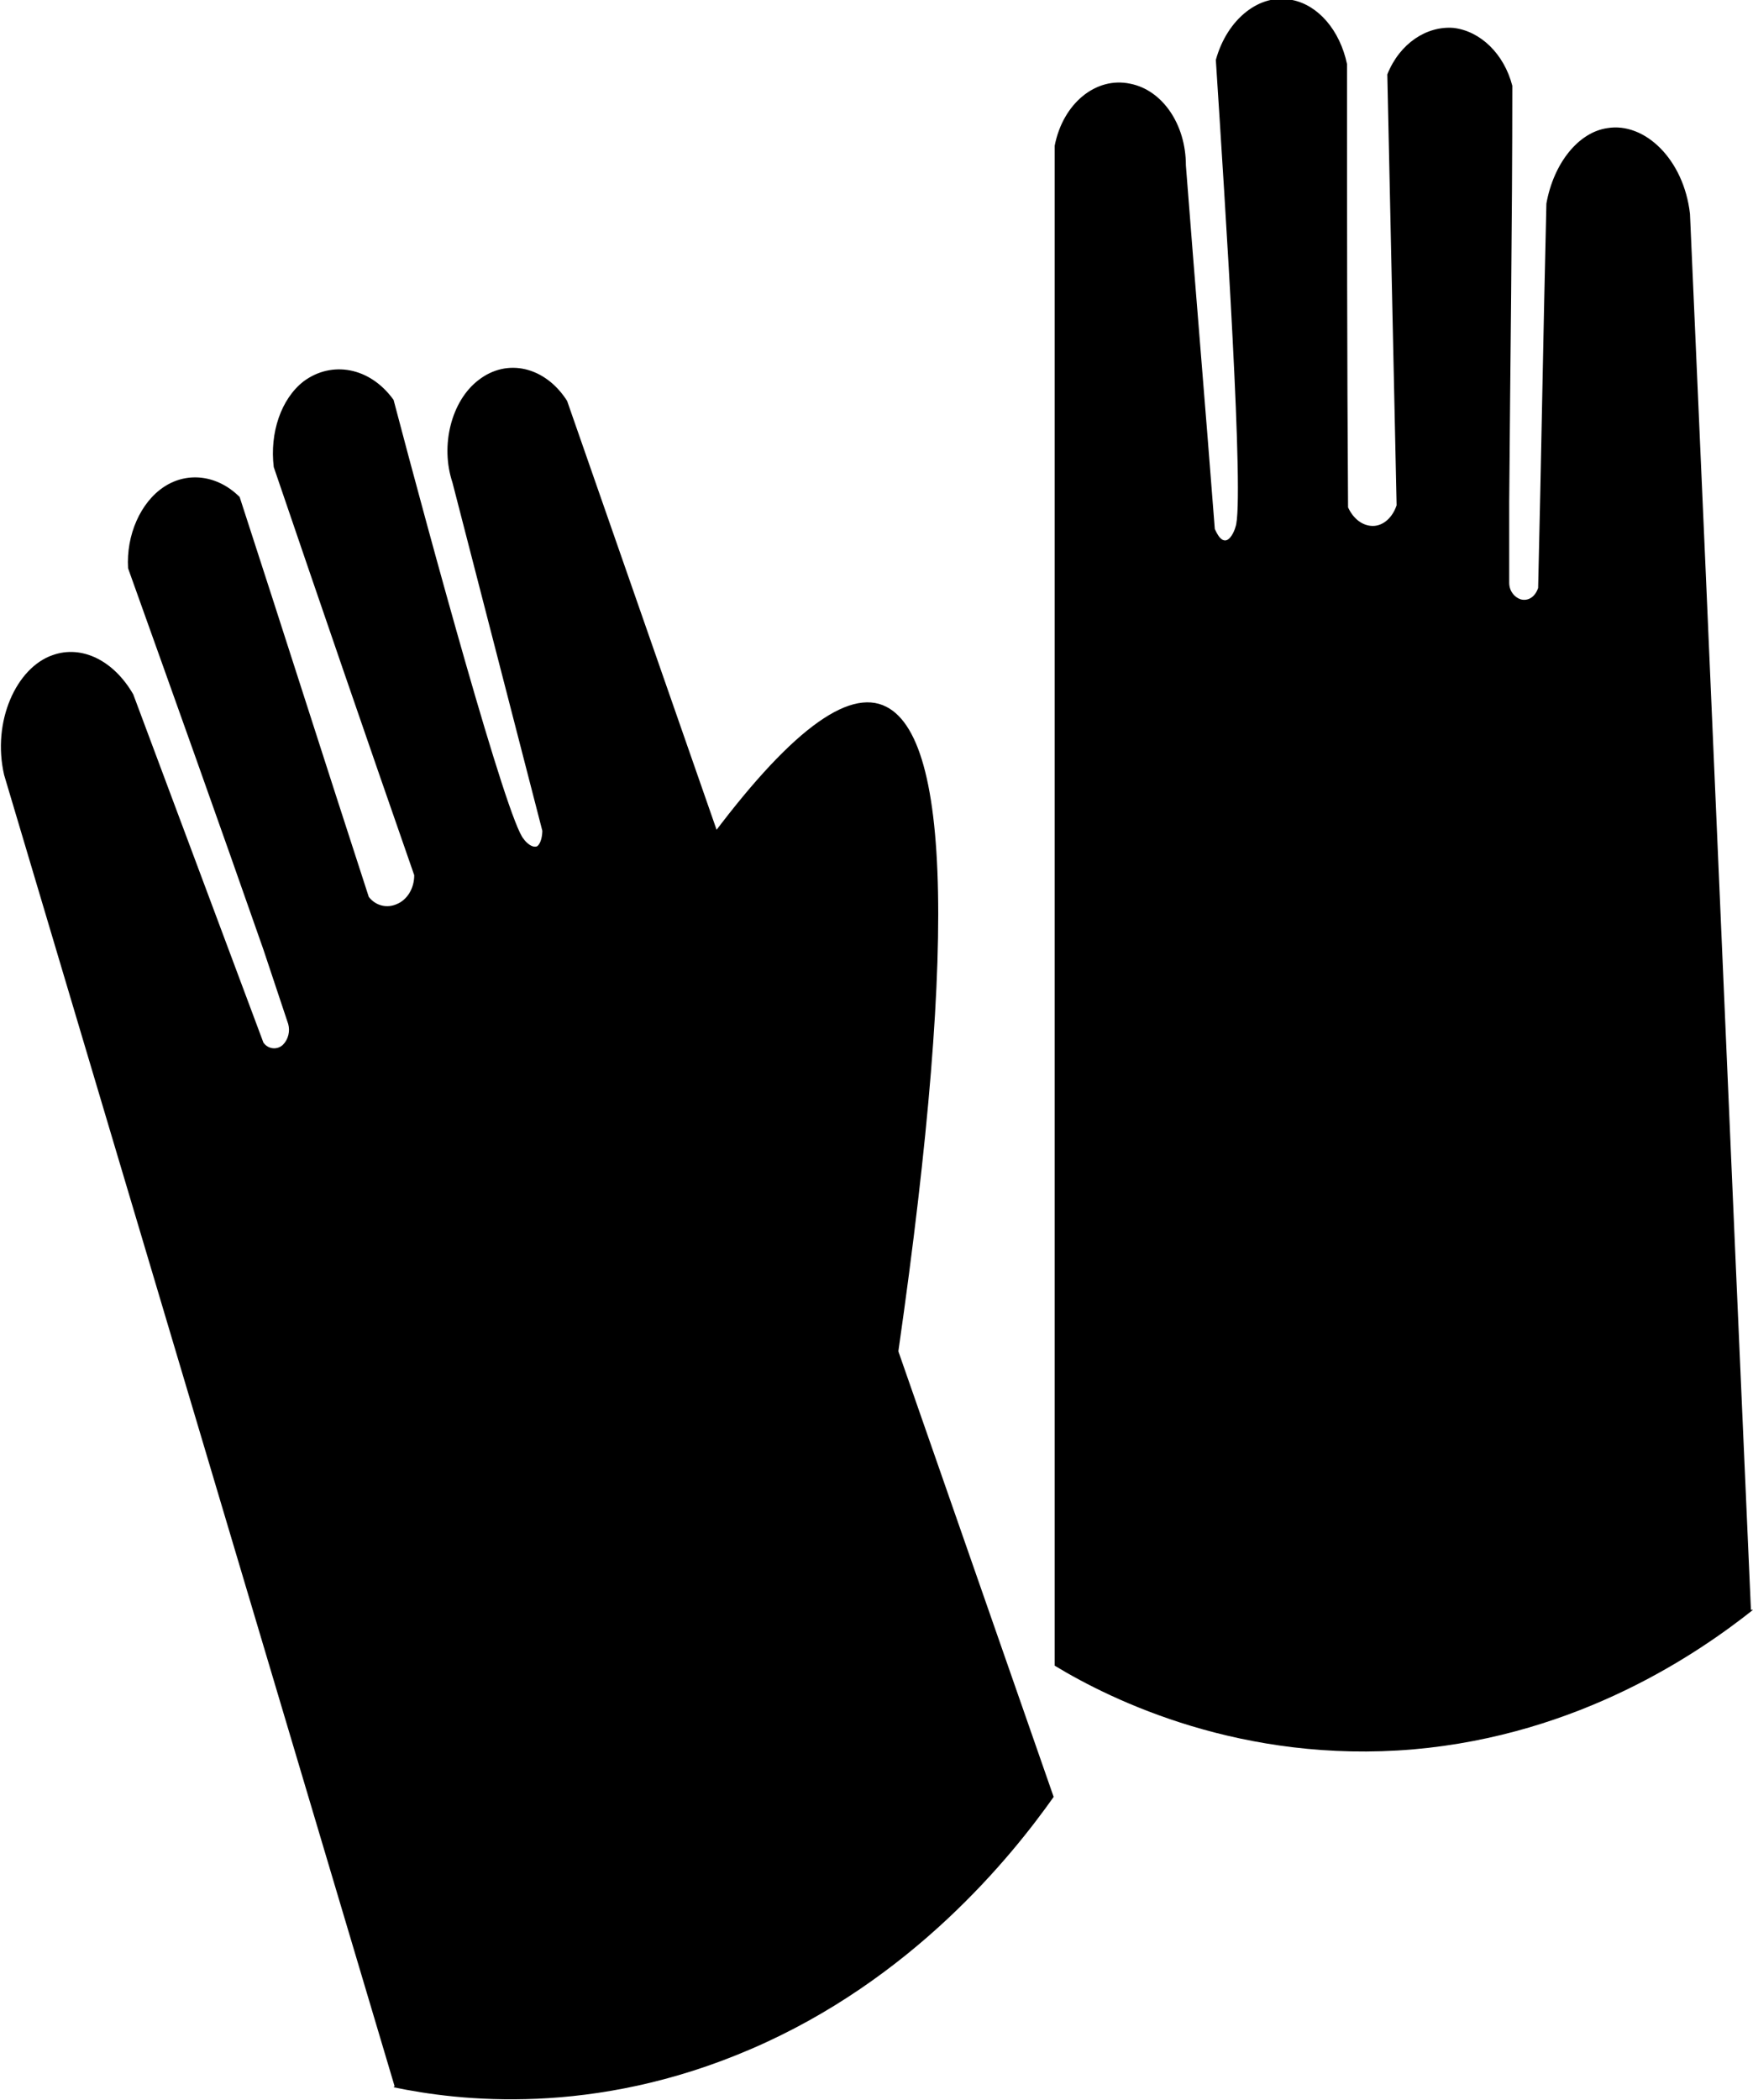
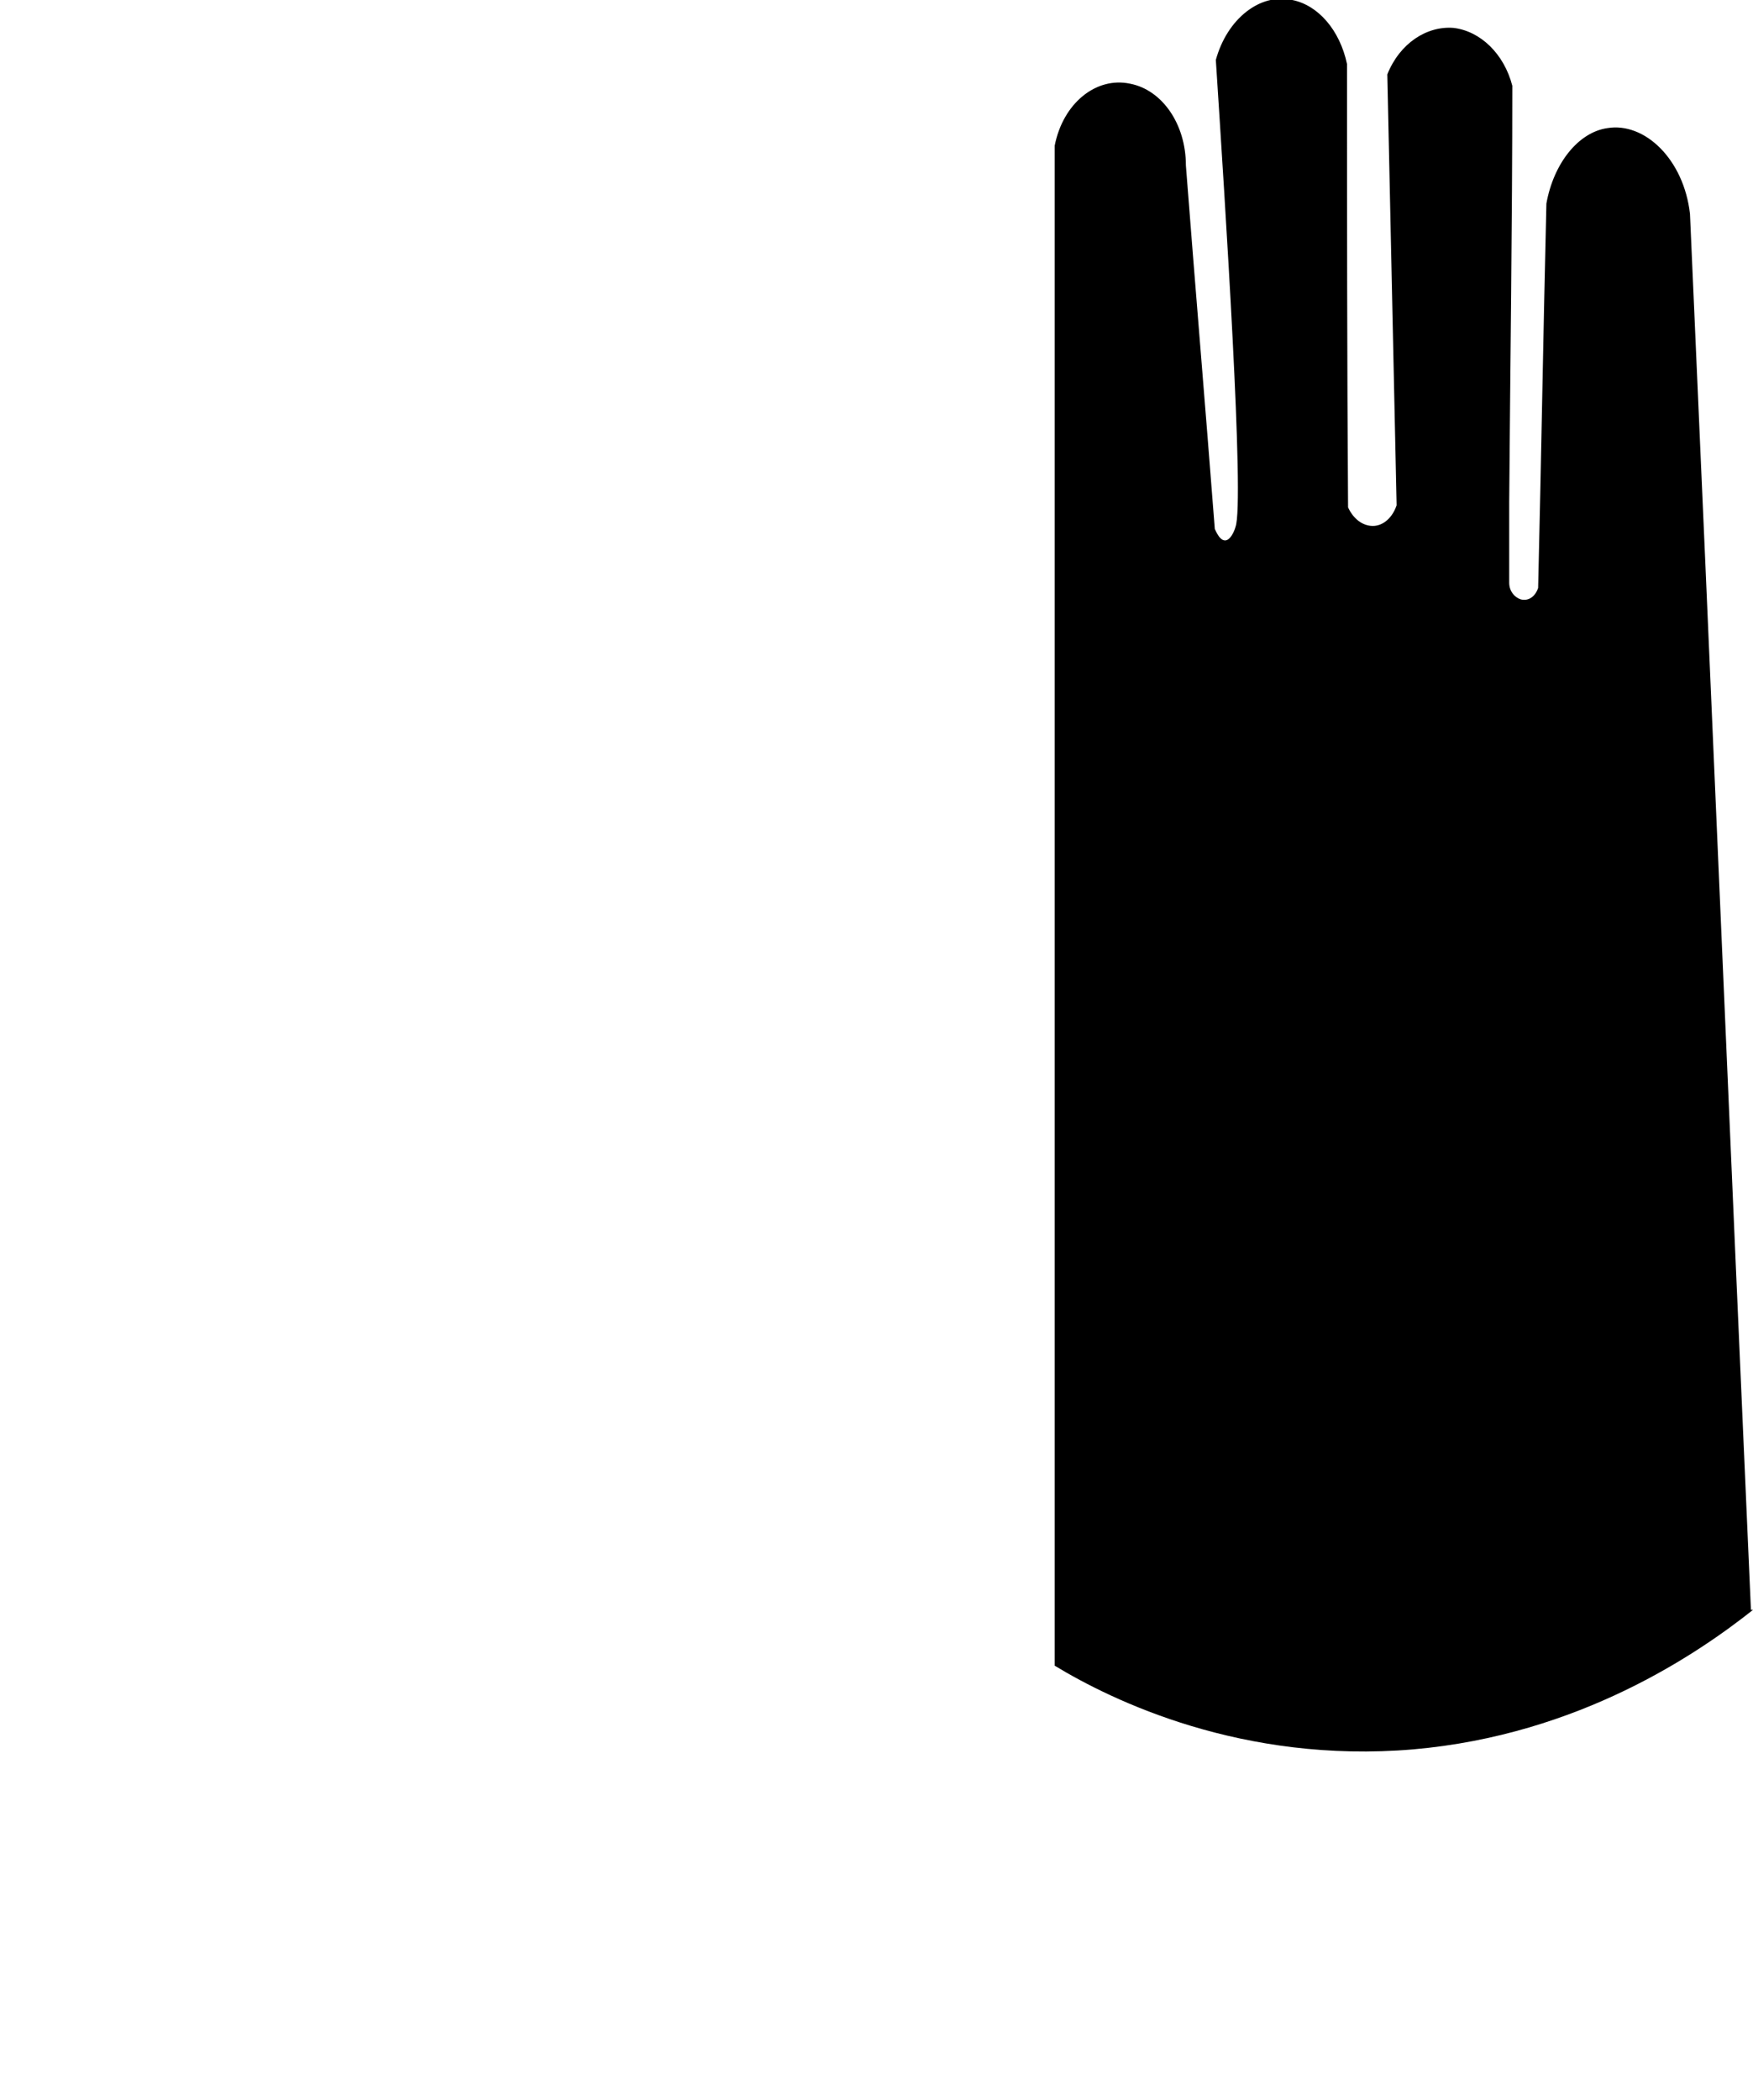
<svg xmlns="http://www.w3.org/2000/svg" id="Calque_1" data-name="Calque 1" viewBox="0 0 16.97 20.32">
-   <path d="M3.81,20.2c.62,.13,1.93,.29,3.46-.37,1.56-.67,2.52-1.86,2.93-2.44-1.57-4.5-3.14-9.01-4.71-13.51-.21-.33-.58-.42-.86-.2-.26,.2-.37,.63-.25,.99,.29,1.12,.58,2.25,.87,3.37,0,.04-.01,.12-.05,.15-.05,.02-.11-.04-.13-.07-.16-.17-.91-2.92-1.26-4.25-.23-.32-.6-.38-.87-.18-.22,.17-.33,.5-.29,.83,.45,1.32,.9,2.63,1.36,3.95,0,.13-.07,.24-.17,.28-.09,.04-.2,.02-.27-.07-.42-1.29-.83-2.58-1.25-3.87-.21-.21-.5-.25-.73-.1-.23,.15-.37,.47-.35,.79,.44,1.23,.88,2.46,1.31,3.69,.08,.24,.16,.48,.24,.72,.02,.07,0,.15-.05,.2-.05,.05-.14,.05-.19-.02-.42-1.12-.84-2.25-1.26-3.37-.19-.33-.5-.48-.78-.38-.35,.12-.59,.64-.47,1.16,1.26,4.23,2.52,8.46,3.78,12.69Z" />
  <path d="M16.97,15.58c-.53,.42-1.68,1.21-3.29,1.35-1.65,.14-2.91-.47-3.47-.81,0-4.9,0-9.81,0-14.71,.08-.41,.4-.67,.73-.6,.31,.06,.54,.39,.54,.79,.09,1.17,.19,2.35,.28,3.52,.02,.04,.05,.11,.1,.11,.05,0,.09-.09,.1-.13,.09-.23-.1-3.12-.19-4.52,.11-.4,.43-.65,.74-.58,.25,.05,.46,.29,.53,.62,0,1.43,0,2.86,.01,4.29,.05,.11,.14,.18,.24,.18,.1,0,.19-.08,.23-.2-.03-1.39-.06-2.78-.09-4.17,.12-.3,.38-.47,.64-.45,.26,.03,.49,.25,.57,.56,0,1.34-.02,2.69-.03,4.03,0,.26,0,.52,0,.78,0,.08,.05,.14,.11,.16,.07,.02,.14-.02,.17-.11,.03-1.24,.05-2.48,.08-3.72,.07-.39,.31-.69,.59-.73,.36-.06,.74,.3,.8,.83,.2,4.5,.39,9,.59,13.51Z" />
-   <path d="M8.58,13.87l-1.74-5.71c.79-1.07,1.37-1.51,1.74-1.32,.67,.34,.67,2.68,0,7.02Z" />
</svg>